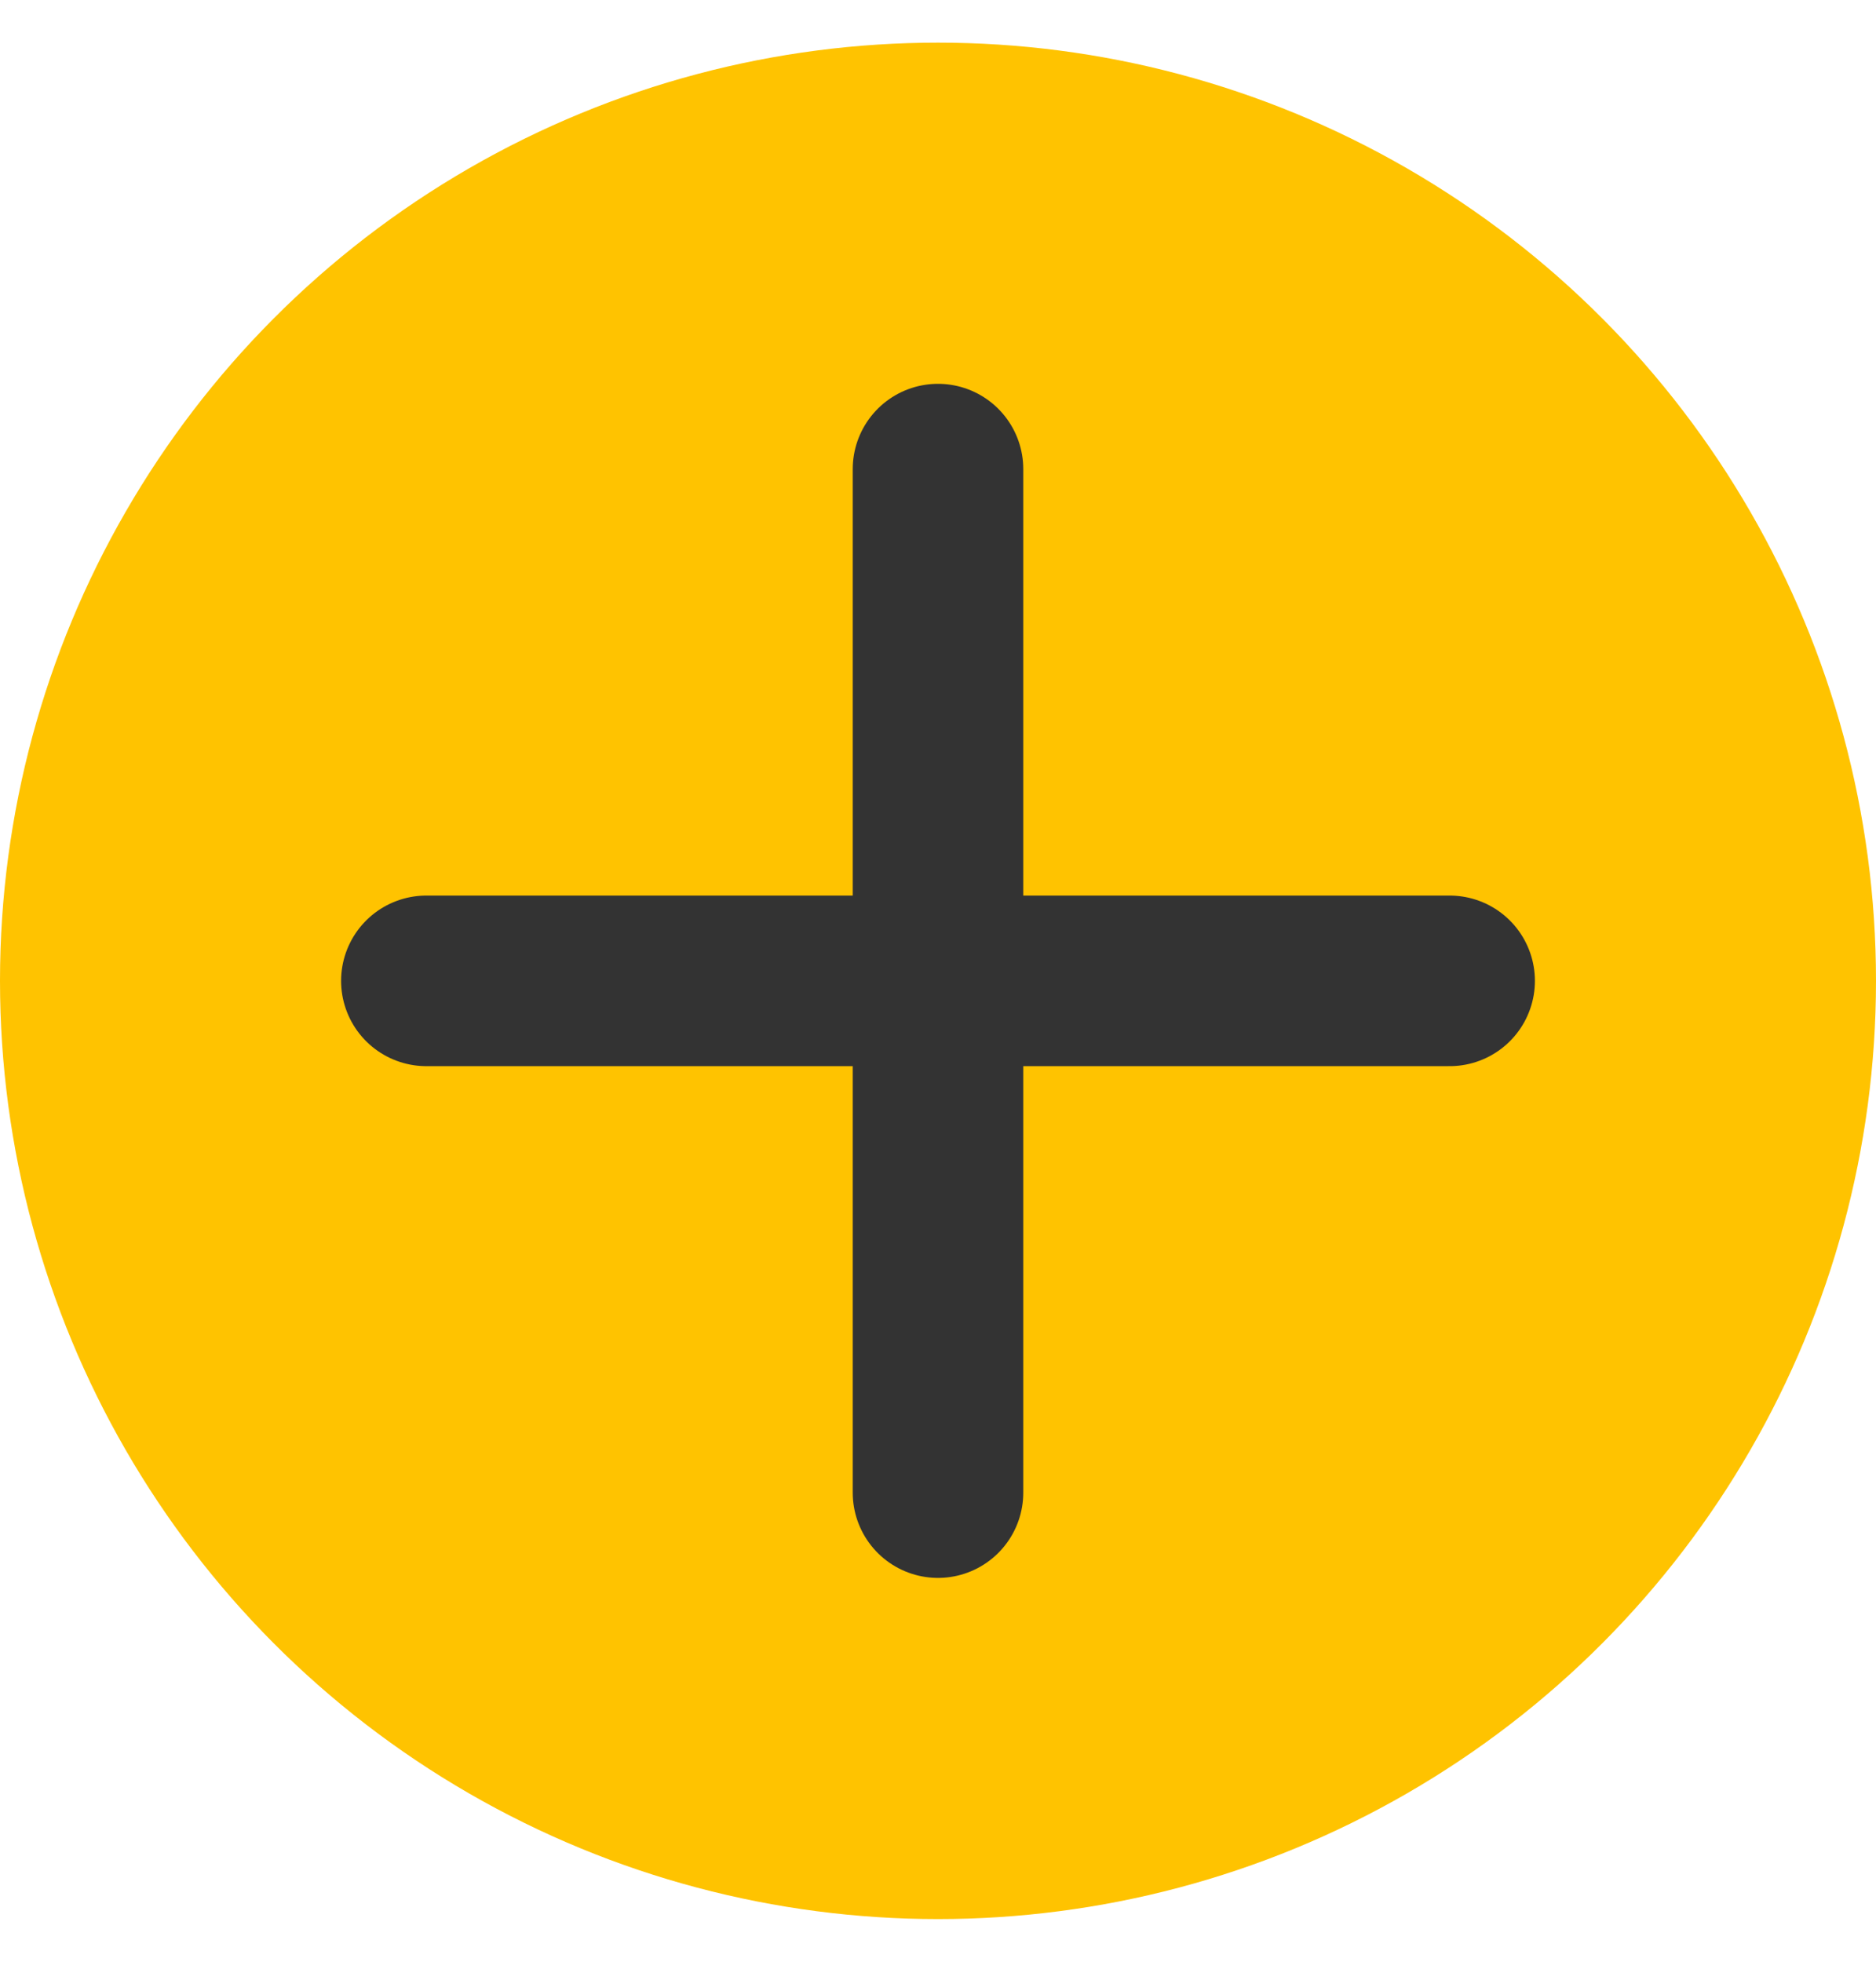
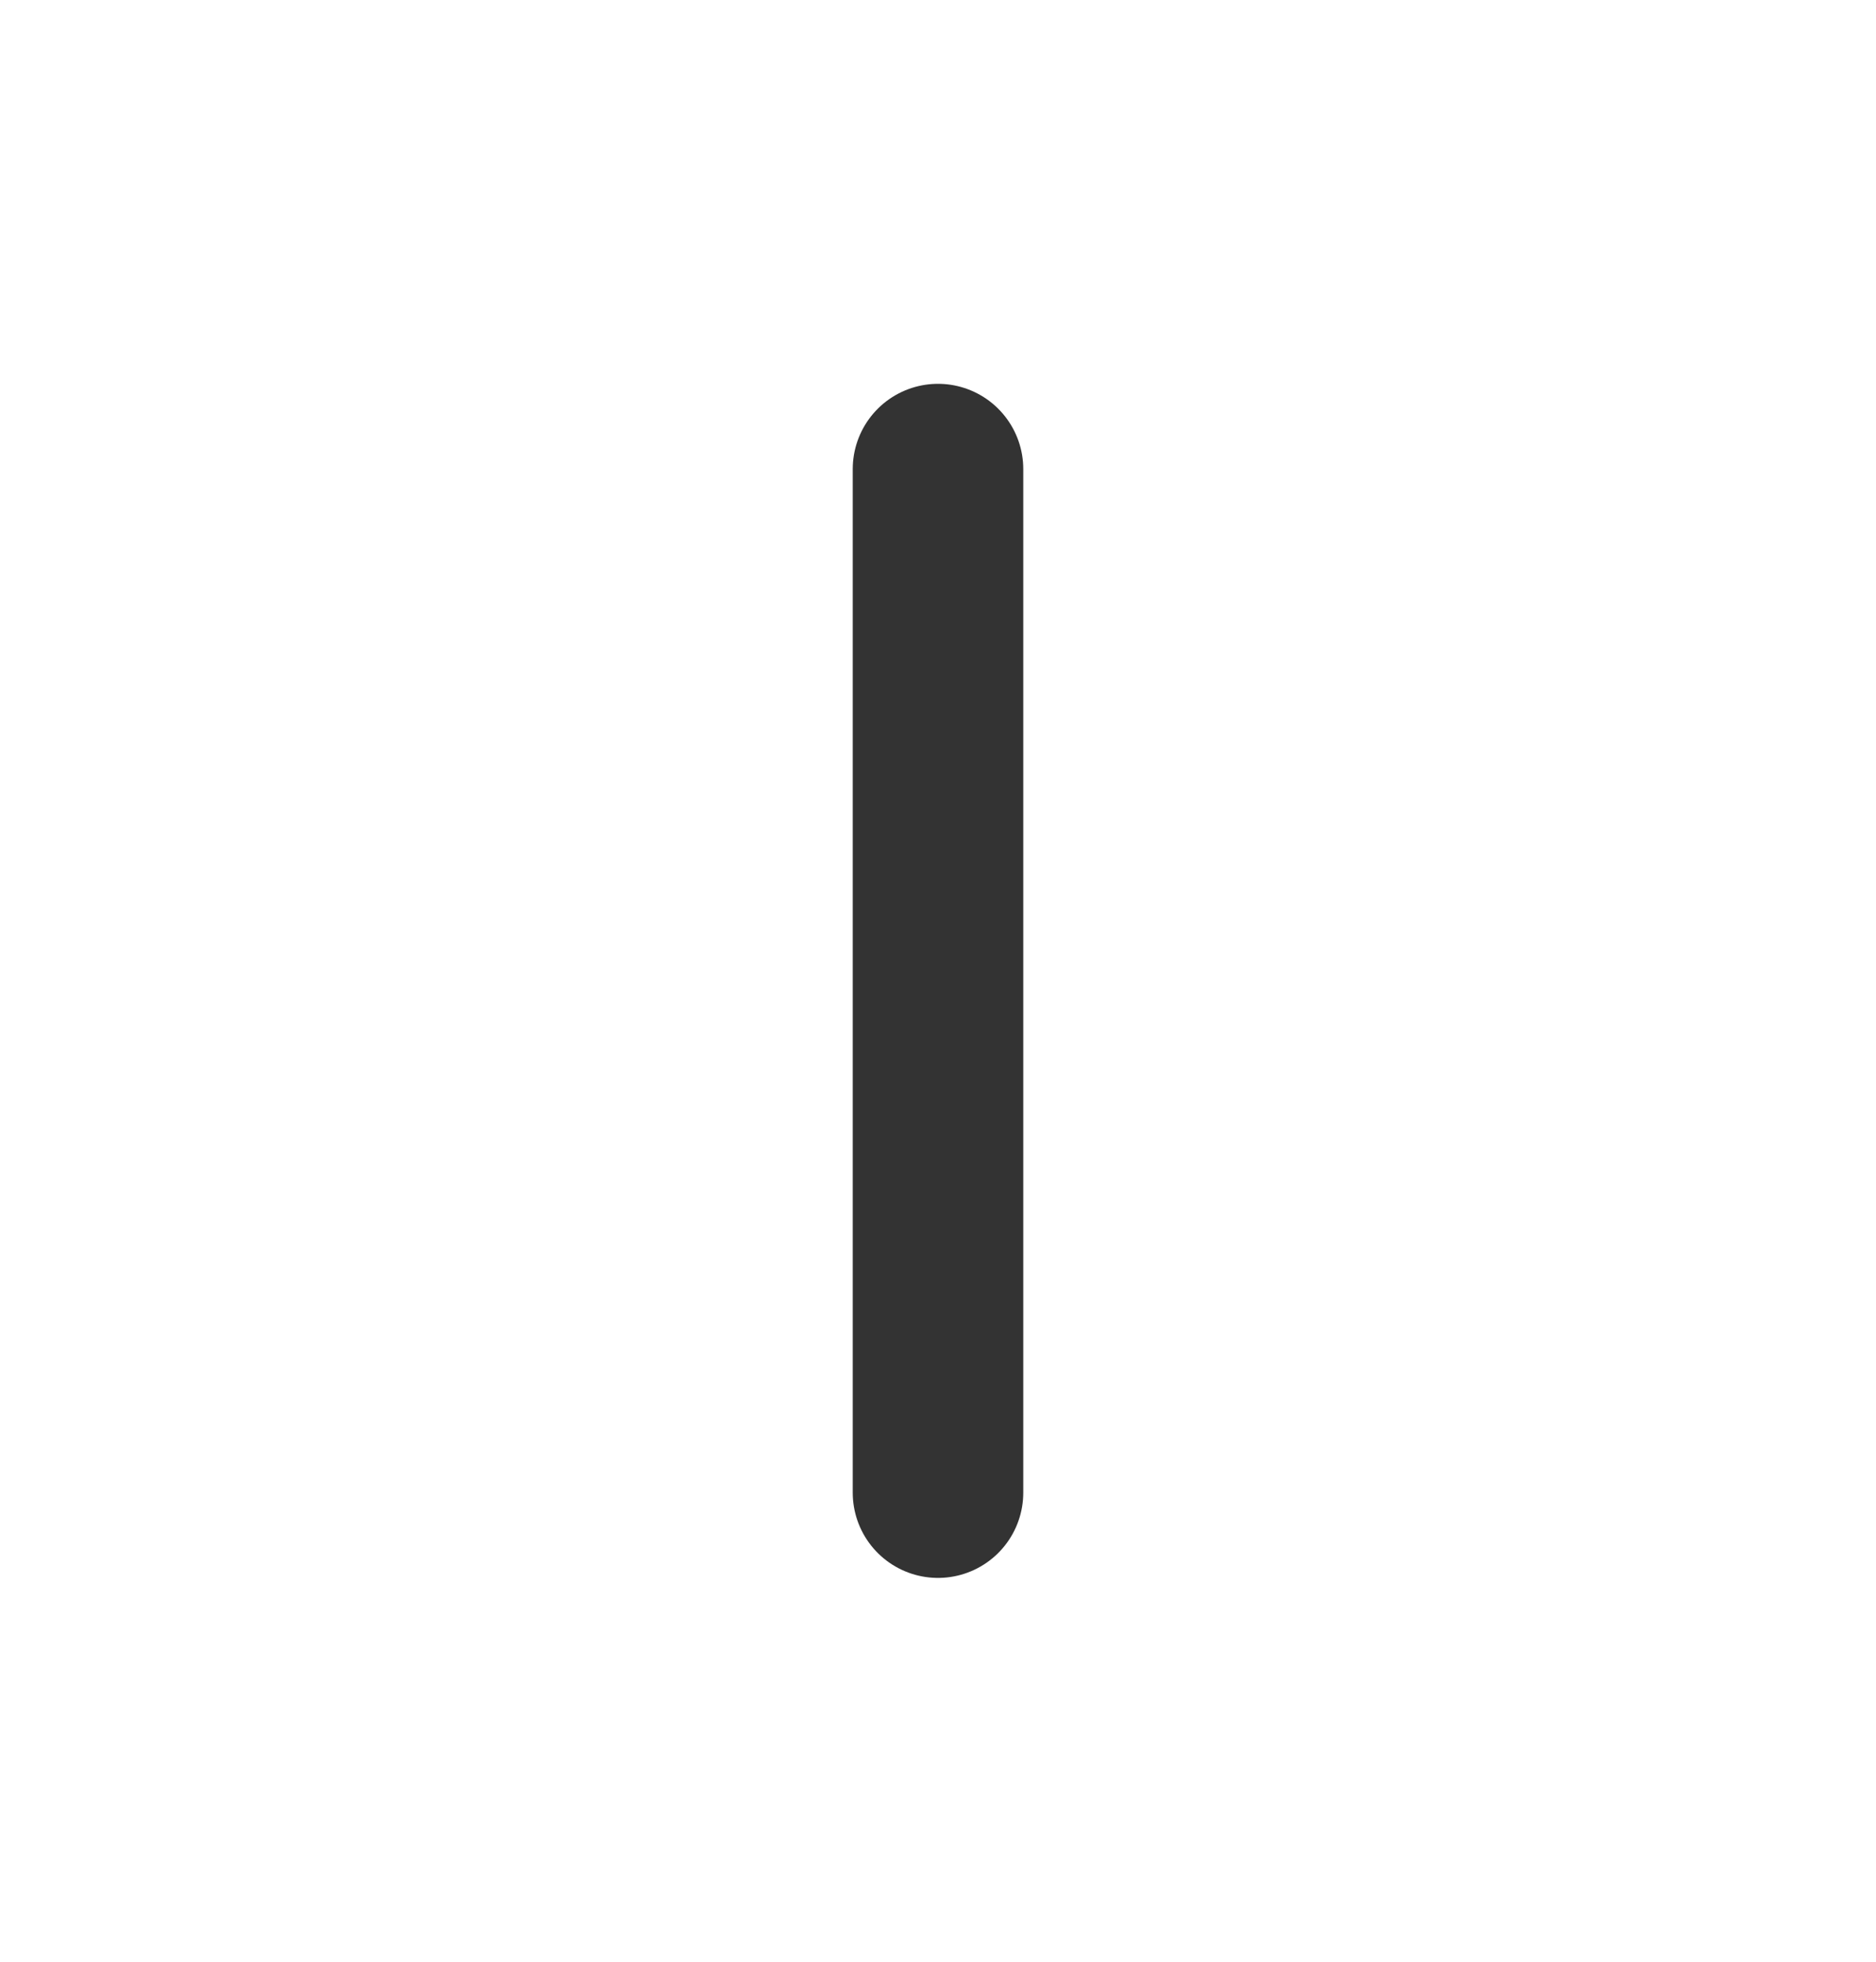
<svg xmlns="http://www.w3.org/2000/svg" width="22" height="23" viewBox="0 0 22 23" fill="none">
-   <circle cx="11" cy="11.5" r="11" fill="#FFC300" />
-   <path d="M5 11.5H17" stroke="#333333" stroke-width="2" stroke-linecap="round" stroke-linejoin="round" />
  <path d="M11 5.5L11 17.5" stroke="#333333" stroke-width="2" stroke-linecap="round" stroke-linejoin="round" />
</svg>